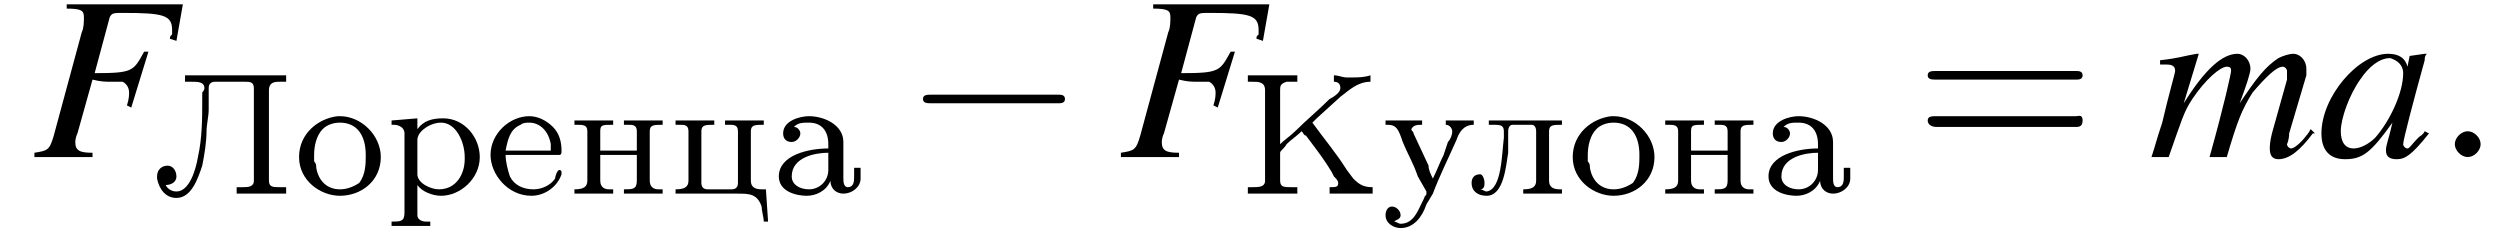
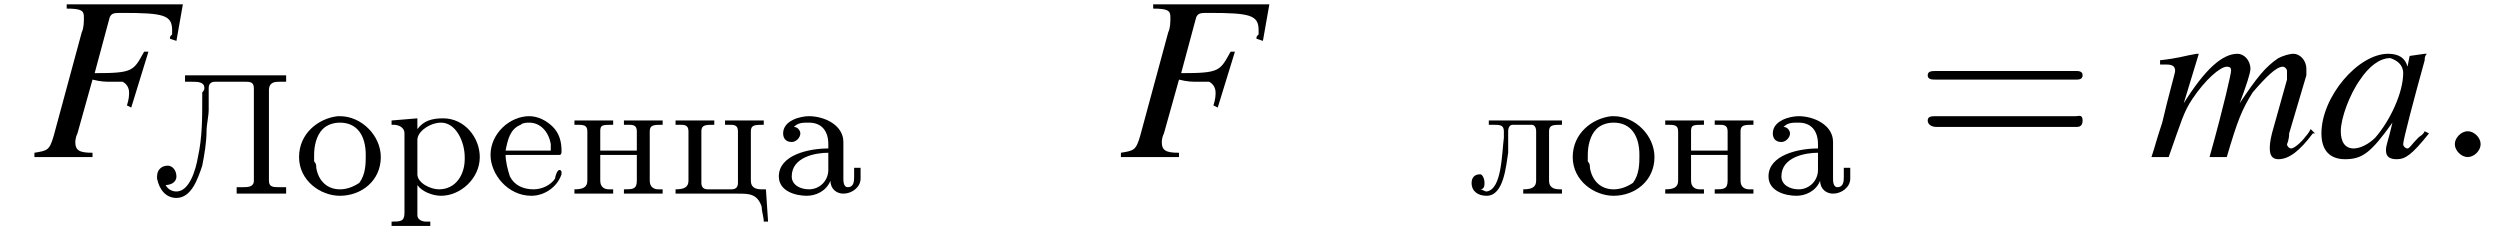
<svg xmlns="http://www.w3.org/2000/svg" xmlns:xlink="http://www.w3.org/1999/xlink" version="1.1" width="116.2pt" height="11.5pt" viewBox="178.5 75.0 116.2 11.5">
  <defs>
    <path id="g8-58" d="M2.1-.6C2.1-.9 1.8-1.2 1.5-1.2S.9-.9 .9-.6S1.2 0 1.5 0S2.1-.3 2.1-.6Z" />
    <path id="g9-70" d="M7-7.1H1.6V-6.9C2.3-6.9 2.4-6.8 2.4-6.5C2.4-6.3 2.4-6 2.3-5.8L1-1C.8-.3 .7-.3 .1-.2V0H2.8V-.2C2.2-.2 2-.3 2-.7C2-.7 2-.9 2.1-1.1L2.8-3.6C3.2-3.5 3.4-3.5 3.7-3.5C4.1-3.5 4.2-3.5 4.2-3.5C4.4-3.4 4.5-3.2 4.5-3C4.5-2.9 4.5-2.7 4.4-2.4L4.6-2.3L5.4-4.9L5.2-4.9C4.7-4 4.7-3.9 2.9-3.9L3.6-6.5C3.7-6.7 3.8-6.7 4.2-6.7C6.1-6.7 6.5-6.6 6.5-5.9C6.5-5.9 6.5-5.8 6.5-5.7C6.4-5.6 6.4-5.6 6.4-5.5L6.7-5.4L7-7.1Z" />
    <path id="g9-97" d="M5-1.2C4.9-1 4.8-1 4.7-.9C4.4-.6 4.3-.4 4.2-.4C4.1-.4 4-.5 4-.6C4-.8 4.5-2.7 5-4.5C5-4.6 5-4.7 5.1-4.8L5-4.8L4.3-4.7L4.3-4.7L4.2-4.2C4.1-4.6 3.8-4.8 3.3-4.8C1.9-4.8 .2-2.8 .2-1.1C.2-.3 .6 .1 1.3 .1C2.1 .1 2.5-.2 3.5-1.6C3.3-.7 3.2-.6 3.2-.3C3.2 0 3.4 .1 3.7 .1C4.1 .1 4.4-.1 5.2-1.1L5-1.2ZM3.4-4.6C3.7-4.5 4-4.3 4-3.9C4-3 3.4-1.7 2.7-.9C2.4-.6 2-.4 1.7-.4C1.3-.4 1.1-.7 1.1-1.2C1.1-1.8 1.5-2.9 2-3.6C2.4-4.2 2.9-4.6 3.4-4.6Z" />
    <path id="g9-109" d="M7.5-1.3C7.4-1.1 7.3-1 7.3-1C7-.6 6.7-.4 6.6-.4C6.5-.4 6.4-.5 6.4-.6C6.4-.6 6.5-.8 6.5-1.1L7.3-3.8C7.3-3.8 7.3-4 7.3-4.1C7.3-4.5 7-4.8 6.7-4.8C6.5-4.8 6.2-4.7 6-4.6C5.4-4.2 5-3.7 4.2-2.5C4.5-3.3 4.7-3.9 4.7-4.1C4.7-4.5 4.4-4.8 4.1-4.8C3.4-4.8 2.6-4.1 1.6-2.5L2.3-4.8L2.2-4.8C1.6-4.7 1.4-4.6 .5-4.5V-4.3H.8C1.1-4.3 1.2-4.2 1.2-4C1.2-3.9 .9-2.9 .6-1.6C.3-.7 .3-.6 .1 0H.9C1.5-1.7 1.6-2.1 2-2.7C2.6-3.6 3.3-4.2 3.6-4.2C3.8-4.2 3.8-4.1 3.8-4C3.8-3.9 3.5-2.5 2.8 0H3.6C4.1-1.7 4.3-2.2 4.8-3C5.4-3.7 5.9-4.2 6.2-4.2C6.3-4.2 6.4-4.1 6.4-4C6.4-3.9 6.4-3.8 6.4-3.6L5.7-1.1C5.6-.7 5.6-.5 5.6-.4C5.6-.1 5.7 .1 6 .1C6.5 .1 7-.3 7.6-1.1L7.7-1.1L7.5-1.3Z" />
    <path id="g13-61" d="M7.5-3.6C7.6-3.6 7.8-3.6 7.8-3.8S7.6-4 7.5-4H1C.8-4 .6-4 .6-3.8S.8-3.6 1-3.6H7.5ZM7.5-1.4C7.6-1.4 7.8-1.4 7.8-1.7S7.6-1.9 7.5-1.9H1C.8-1.9 .6-1.9 .6-1.7S.8-1.4 1-1.4H7.5Z" />
-     <path id="g0-202" d="M.4-5.5V-5.2C.4-5.2 .5-5.2 .6-5.2C.9-5.2 1.2-5.2 1.2-4.8V-.6C1.2-.3 .9-.3 .6-.3C.5-.3 .4-.3 .4-.3V0H2.7V-.3C2.6-.3 2.5-.3 2.4-.3C2.1-.3 1.9-.3 1.9-.6V-1.9C1.9-2 2.1-2.1 2.2-2.3C2.4-2.5 2.7-2.7 2.9-2.9C3-2.8 3-2.7 3.1-2.7L3.4-2.3C3.7-1.9 4-1.5 4.3-1L4.4-.8C4.5-.7 4.6-.6 4.6-.5C4.6-.3 4.5-.3 4.2-.3V0H6.2V-.3C5.8-.3 5.6-.4 5.3-.7L5-1.1C4.5-1.9 3.9-2.6 3.4-3.3C3.5-3.4 3.5-3.4 3.6-3.5L4.7-4.5C5.1-4.8 5.5-5.2 6.1-5.2V-5.5C5.8-5.4 5.5-5.4 5.2-5.4H5C4.8-5.4 4.6-5.5 4.4-5.5V-5.2C4.6-5.2 4.7-5.1 4.7-4.9C4.7-4.7 4.4-4.5 4.2-4.4C3.7-3.9 3.1-3.4 2.6-2.9C2.4-2.7 2.1-2.5 1.9-2.3V-4.8C1.9-5 1.9-5.1 2.2-5.2C2.4-5.2 2.5-5.2 2.7-5.2V-5.5H.4Z" />
    <path id="g0-203" d="M1.5-5.5V-5.2H1.8C2.1-5.2 2.4-5.2 2.4-4.9C2.4-4.8 2.3-4.7 2.3-4.7V-4.4C2.3-3.5 2.3-2.6 2.1-1.7C2-1.1 1.7-.1 1.1-.1C.9-.1 .7-.2 .6-.4C.8-.4 1.1-.5 1.1-.8C1.1-1.1 .9-1.3 .7-1.3C.4-1.3 .2-1.1 .2-.8V-.7C.3-.2 .6 .2 1.1 .2C1.8 .2 2.1-.7 2.3-1.3C2.4-1.8 2.5-2.4 2.5-2.9C2.5-3.2 2.6-3.6 2.6-3.9L2.6-4.7C2.6-4.8 2.6-4.8 2.6-4.9C2.6-5.1 2.7-5.2 2.9-5.2H4.3C4.5-5.2 4.7-5.2 4.7-4.9V-.6C4.7-.3 4.4-.3 4.2-.3C4.1-.3 4-.3 3.9-.3V0H6.2V-.3C6.1-.3 6-.3 5.9-.3C5.6-.3 5.4-.3 5.4-.6V-4.8C5.4-5.2 5.7-5.2 5.9-5.2C6-5.2 6.1-5.2 6.2-5.2V-5.5H1.5Z" />
    <path id="g0-224" d="M1.1-3.1V-3.1C1.3-3.3 1.5-3.3 1.8-3.3C2.4-3.3 2.7-2.9 2.7-2.3V-2.1C1.8-2.1 .4-1.8 .4-.8C.4-.1 1.2 .1 1.7 .1C2.1 .1 2.6-.1 2.8-.6H2.8C2.8-.2 3.1 0 3.4 0C3.8 0 4.2-.3 4.2-.7V-1.2H3.9V-.8C3.9-.6 3.9-.3 3.6-.3C3.4-.3 3.4-.6 3.4-.7V-2.1C3.4-2.2 3.4-2.3 3.4-2.4C3.4-3.2 2.5-3.6 1.8-3.6C1.4-3.6 .6-3.4 .6-2.8C.6-2.6 .7-2.4 1-2.4C1.2-2.4 1.4-2.6 1.4-2.8C1.4-2.9 1.3-3.1 1.1-3.1ZM2.7-1.9V-1.1C2.7-.6 2.3-.2 1.8-.2C1.4-.2 1-.4 1-.8V-.8C1-1.7 2.1-1.9 2.7-1.9Z" />
    <path id="g0-229" d="M.9-1.8H3.4C3.5-1.8 3.5-1.9 3.5-2C3.5-2.4 3.4-2.8 3.1-3.1C2.8-3.4 2.4-3.6 2-3.6C1.1-3.6 .2-2.8 .2-1.8C.2-.9 1 .1 2.1 .1C2.7 .1 3.3-.3 3.5-.9C3.5-.9 3.5-.9 3.5-1C3.5-1 3.5-1.1 3.4-1.1C3.3-1.1 3.2-.8 3.2-.7C3-.4 2.6-.2 2.2-.2C1.7-.2 1.3-.4 1.1-.8C1-1.1 .9-1.5 .9-1.8ZM.9-2C1-2.5 1.1-3 1.6-3.2C1.7-3.3 1.9-3.3 2-3.3C2.5-3.3 2.9-2.9 3-2.3C3-2.2 3-2.1 3-2H.9Z" />
    <path id="g0-235" d="M1-3.4V-3.2H1.2C1.5-3.2 1.7-3.2 1.7-2.9C1.7-2.9 1.7-2.8 1.7-2.8V-2.6C1.6-1.8 1.6-.2 .9-.1C.8-.1 .7-.2 .6-.2V-.2C.8-.2 .8-.4 .8-.5C.8-.7 .7-.9 .6-.9C.3-.9 .2-.7 .2-.5C.2-.1 .5 .1 .9 .1C1.7 .1 1.8-1.3 1.9-1.9C1.9-2.2 1.9-2.5 1.9-2.9V-2.9C1.9-3.1 2-3.2 2.1-3.2H3C3.1-3.2 3.2-3.1 3.2-2.9V-.6C3.2-.3 3-.2 2.6-.2V0L3.1 0H3.9L4.4 0V-.2H4.3C4-.2 3.8-.3 3.8-.6V-2.9C3.8-3.2 4-3.2 4.4-3.2V-3.4H1Z" />
    <path id="g0-237" d="M.3-3.4V-3.2H.4C.7-3.2 .9-3.2 .9-2.9V-.6C.9-.3 .7-.2 .3-.2V0L.7 0H1.6L2.1 0V-.2H1.9C1.7-.2 1.5-.3 1.5-.6C1.5-.6 1.5-.7 1.5-.7V-1.8H3.2V-.7C3.2-.7 3.2-.6 3.2-.6C3.2-.2 3-.2 2.6-.2V0L3.1 0H3.9L4.4 0V-.2H4.2C4-.2 3.8-.3 3.8-.6V-2.9C3.8-3.2 4-3.2 4.4-3.2V-3.4L3.9-3.4H3.1L2.6-3.4V-3.2H2.8C3-3.2 3.2-3.2 3.2-2.9V-2H1.5V-2.9C1.5-3.2 1.6-3.2 2.1-3.2V-3.4L1.6-3.4H.7L.3-3.4Z" />
    <path id="g0-238" d="M2-3.6C1.1-3.5 .2-2.8 .2-1.7C.2-.6 1.2 .1 2.1 .1C3.1 .1 4-.6 4-1.7C4-2.7 3.1-3.6 2.1-3.6H2ZM.9-1.5C.9-1.6 .9-1.7 .9-1.8C.9-2.2 1-2.7 1.3-3C1.5-3.2 1.8-3.3 2.1-3.3C2.9-3.3 3.3-2.7 3.3-1.8C3.3-1.4 3.3-.9 3-.5C2.7-.3 2.4-.2 2.1-.2C1.5-.2 1.1-.6 1-1.2C1-1.3 1-1.4 .9-1.5Z" />
    <path id="g0-240" d="M.3-3.4V-3.2H.4C.6-3.2 .9-3.1 .9-2.8V.9C.9 1.3 .7 1.3 .3 1.3V1.5L.8 1.5H1.6L2.1 1.5V1.3H1.9C1.7 1.3 1.5 1.2 1.5 1L1.5-.4C1.7-.1 2.2 .1 2.6 .1C3.5 .1 4.4-.7 4.4-1.7C4.4-2.6 3.7-3.5 2.7-3.5C2.2-3.5 1.8-3.4 1.5-3V-3.5L.3-3.4ZM3.7-1.6C3.7-.9 3.3-.2 2.5-.2C2.1-.2 1.5-.5 1.5-.9V-2.2C1.5-2.3 1.5-2.4 1.5-2.5C1.5-2.9 2.1-3.3 2.6-3.3C3.3-3.3 3.7-2.4 3.7-1.7C3.7-1.7 3.7-1.6 3.7-1.6Z" />
-     <path id="g0-243" d="M.2-3.4V-3.2H.3C.7-3.2 .8-3 1-2.4C1.2-1.9 1.5-1.4 1.7-.8L2.1-.1C2.1-.1 2.1 0 2.1 0V0C2.1 .1 2 .1 2 .2L1.9 .4C1.7 .8 1.5 1.4 .9 1.4C.8 1.4 .7 1.3 .6 1.3C.7 1.2 .9 1.2 .9 1C.9 .8 .7 .6 .5 .6C.3 .6 .2 .8 .2 1C.2 1.4 .6 1.6 .9 1.6C1.5 1.6 1.9 1.1 2.1 .5L2.4 0C2.7-.8 3.1-1.6 3.5-2.5C3.6-2.8 3.8-3.2 4.3-3.2V-3.4L4-3.4H3.4L3-3.4V-3.2C3.2-3.2 3.3-3 3.3-2.9C3.3-2.7 3.2-2.5 3.1-2.4L2.9-1.8C2.7-1.4 2.6-1.1 2.4-.7C2.3-.9 2.2-1.1 2.2-1.3L1.5-2.8C1.5-2.9 1.4-2.9 1.4-3V-3C1.5-3.2 1.7-3.2 1.9-3.2V-3.4L1.4-3.4H.6L.2-3.4Z" />
    <path id="g0-246" d="M.3-3.4V-3.2H.5C.7-3.2 .9-3.2 .9-2.9V-.6C.9-.3 .7-.2 .3-.2V0H3.2C3.7 0 4.1 0 4.3 .6C4.3 .8 4.4 1.1 4.4 1.3H4.6L4.5-.2H4.3C4-.2 3.8-.3 3.8-.6V-2.9C3.8-3.2 4-3.2 4.4-3.2V-3.4L3.9-3.4H3.1L2.6-3.4V-3.2H2.8C3-3.2 3.2-3.2 3.2-2.9V-.5C3.2-.3 3.1-.2 2.9-.2C2.9-.2 2.8-.2 2.8-.2C2.5-.2 2.1-.2 1.8-.2C1.6-.2 1.5-.3 1.5-.5V-2.9C1.5-3.2 1.7-3.2 2.1-3.2V-3.4L1.6-3.4H.8L.3-3.4Z" />
-     <path id="g2-0" d="M7.2-2.5C7.3-2.5 7.5-2.5 7.5-2.7S7.3-2.9 7.2-2.9H1.3C1.1-2.9 .9-2.9 .9-2.7S1.1-2.5 1.3-2.5H7.2Z" />
  </defs>
  <g id="page1">
    <use x="180" y="82.3" xlink:href="#g9-70" />
    <use x="185.6" y="84" xlink:href="#g0-203" />
    <use x="192.2" y="84" xlink:href="#g0-238" />
    <use x="196.4" y="84" xlink:href="#g0-240" />
    <use x="201.1" y="84" xlink:href="#g0-229" />
    <use x="204.9" y="84" xlink:href="#g0-237" />
    <use x="209.6" y="84" xlink:href="#g0-246" />
    <use x="214.3" y="84" xlink:href="#g0-224" />
    <use x="220.5" y="82.3" xlink:href="#g2-0" />
    <use x="230.5" y="82.3" xlink:href="#g9-70" />
    <use x="236.1" y="84" xlink:href="#g0-202" />
    <use x="242.7" y="84" xlink:href="#g0-243" />
    <use x="246.7" y="84" xlink:href="#g0-235" />
    <use x="251.4" y="84" xlink:href="#g0-238" />
    <use x="255.6" y="84" xlink:href="#g0-237" />
    <use x="260.3" y="84" xlink:href="#g0-224" />
    <use x="267.5" y="82.3" xlink:href="#g13-61" />
    <use x="278.4" y="82.3" xlink:href="#g9-109" />
    <use x="286.2" y="82.3" xlink:href="#g9-97" />
    <use x="291.7" y="82.3" xlink:href="#g8-58" />
  </g>
</svg>